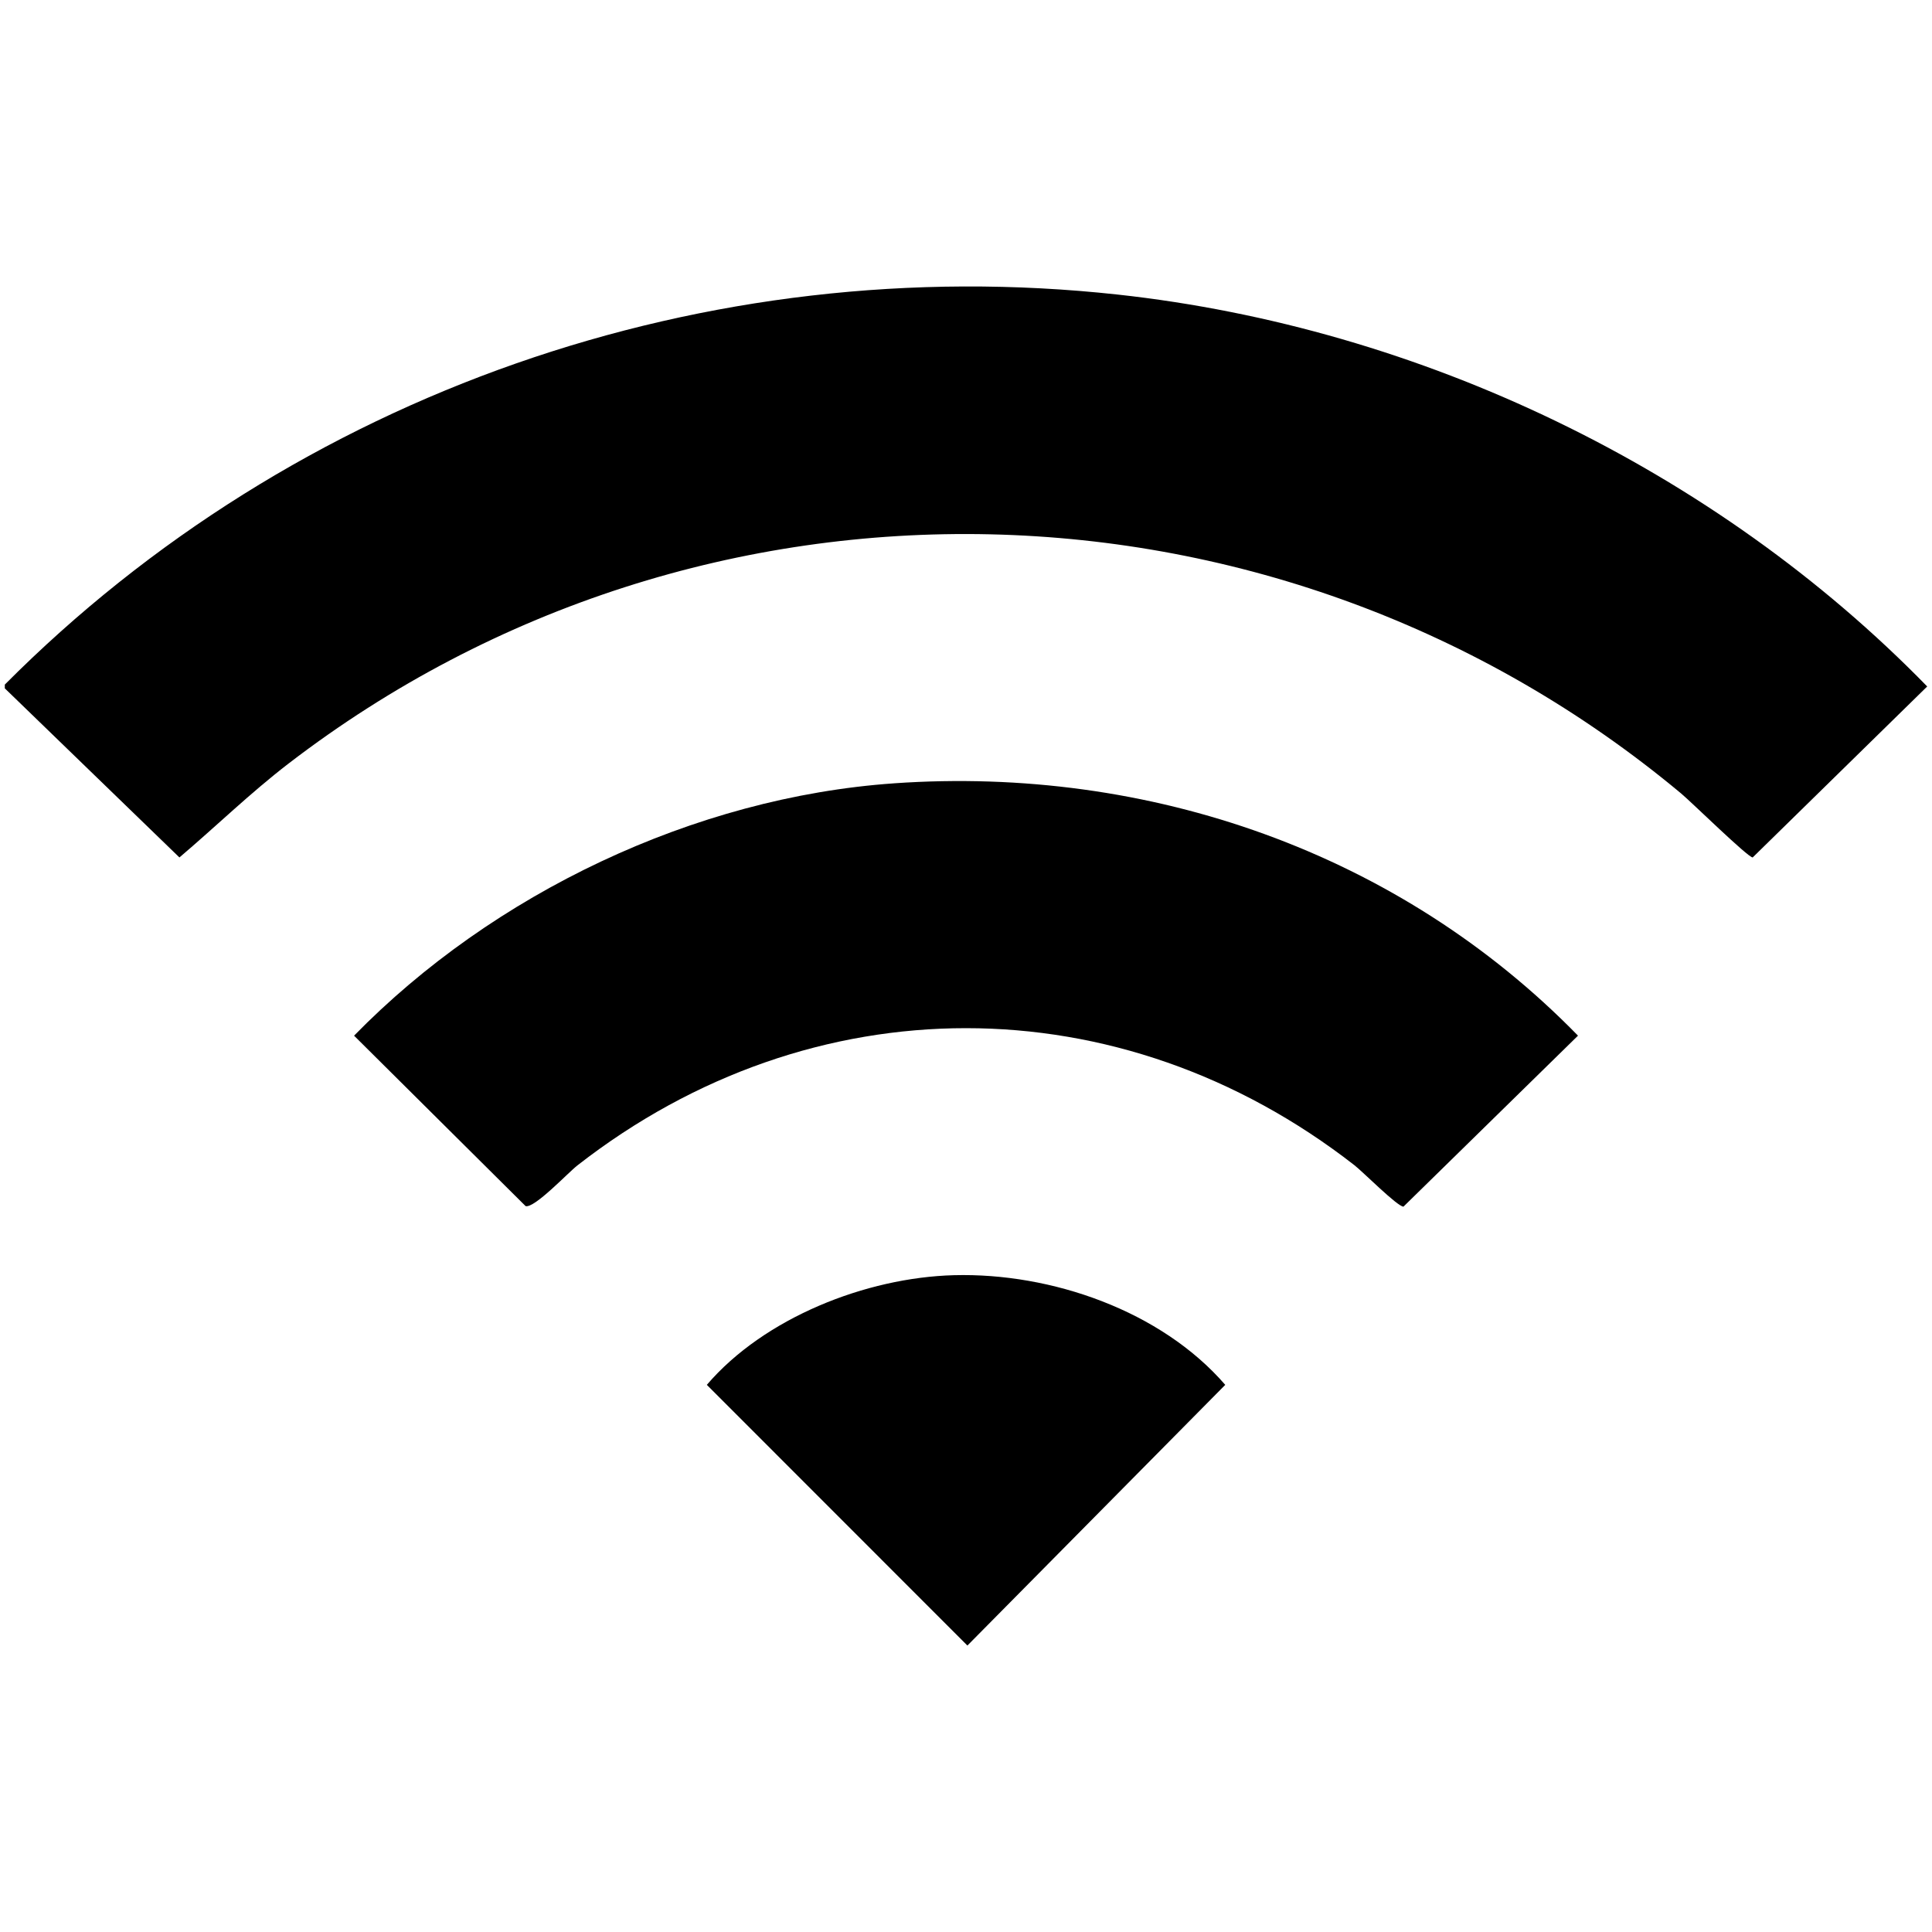
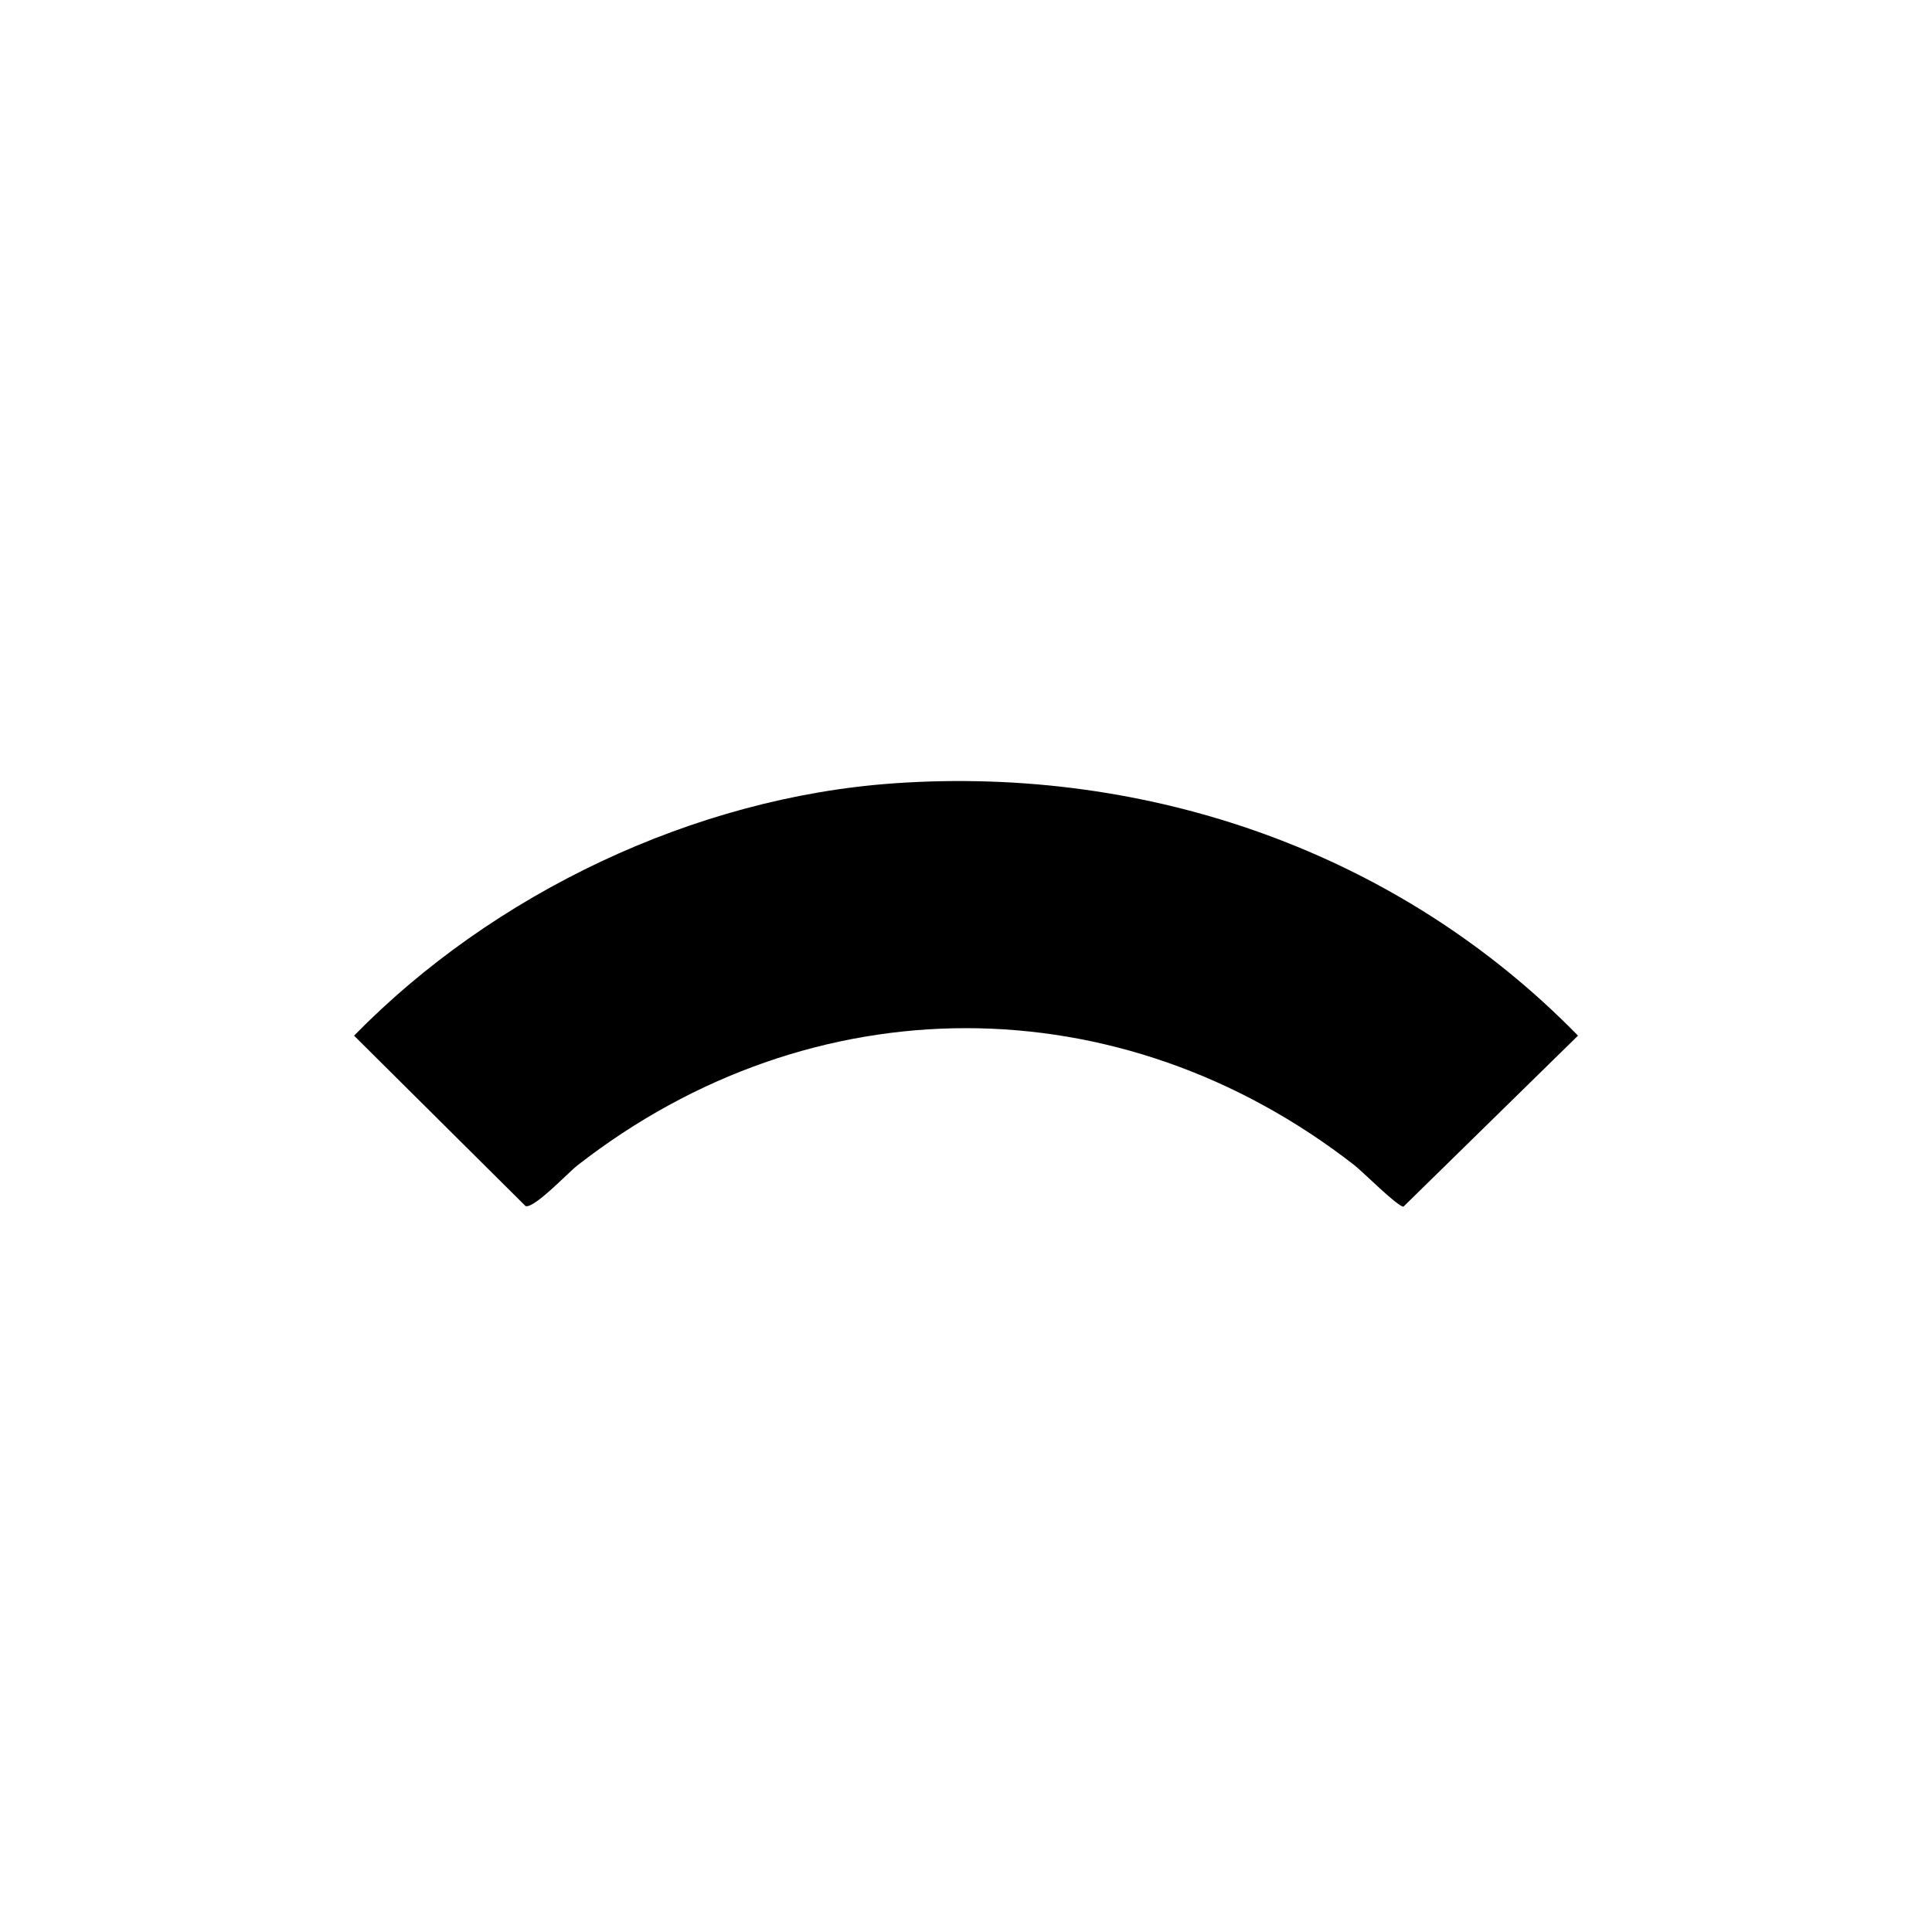
<svg xmlns="http://www.w3.org/2000/svg" id="Layer_1" data-name="Layer 1" viewBox="0 0 1080 1080">
-   <path d="M2.69,384.79v-2.1c162.1-162.9,392.53-243.12,622.08-218.03,169.35,18.51,333.99,97.52,452.55,219.08l-97.56,95.58c-2.68,0-34.21-30.93-39.93-35.7-223.5-186.47-547.23-194.43-778.57-16.76-21.32,16.38-40.51,35.09-60.96,52.46L2.69,384.79Z" />
  <path d="M499.71,437.88c142.74-9.97,282.54,38.76,382.4,141.06l-97.56,95.58c-3.35,0-22.7-19.48-27.35-23.1-131.14-102.22-303.23-102.23-434.36,0-5.45,4.25-24.03,24.11-29.02,22.81l-95.89-95.28c77.67-79.45,190.18-133.26,301.78-141.06Z" />
-   <path d="M533.29,712.84c54.36-1.44,115.75,19.84,151.63,61.3l-144.14,145.73-145.66-145.73c32.06-37.46,88.98-59.99,138.17-61.3Z" />
</svg>